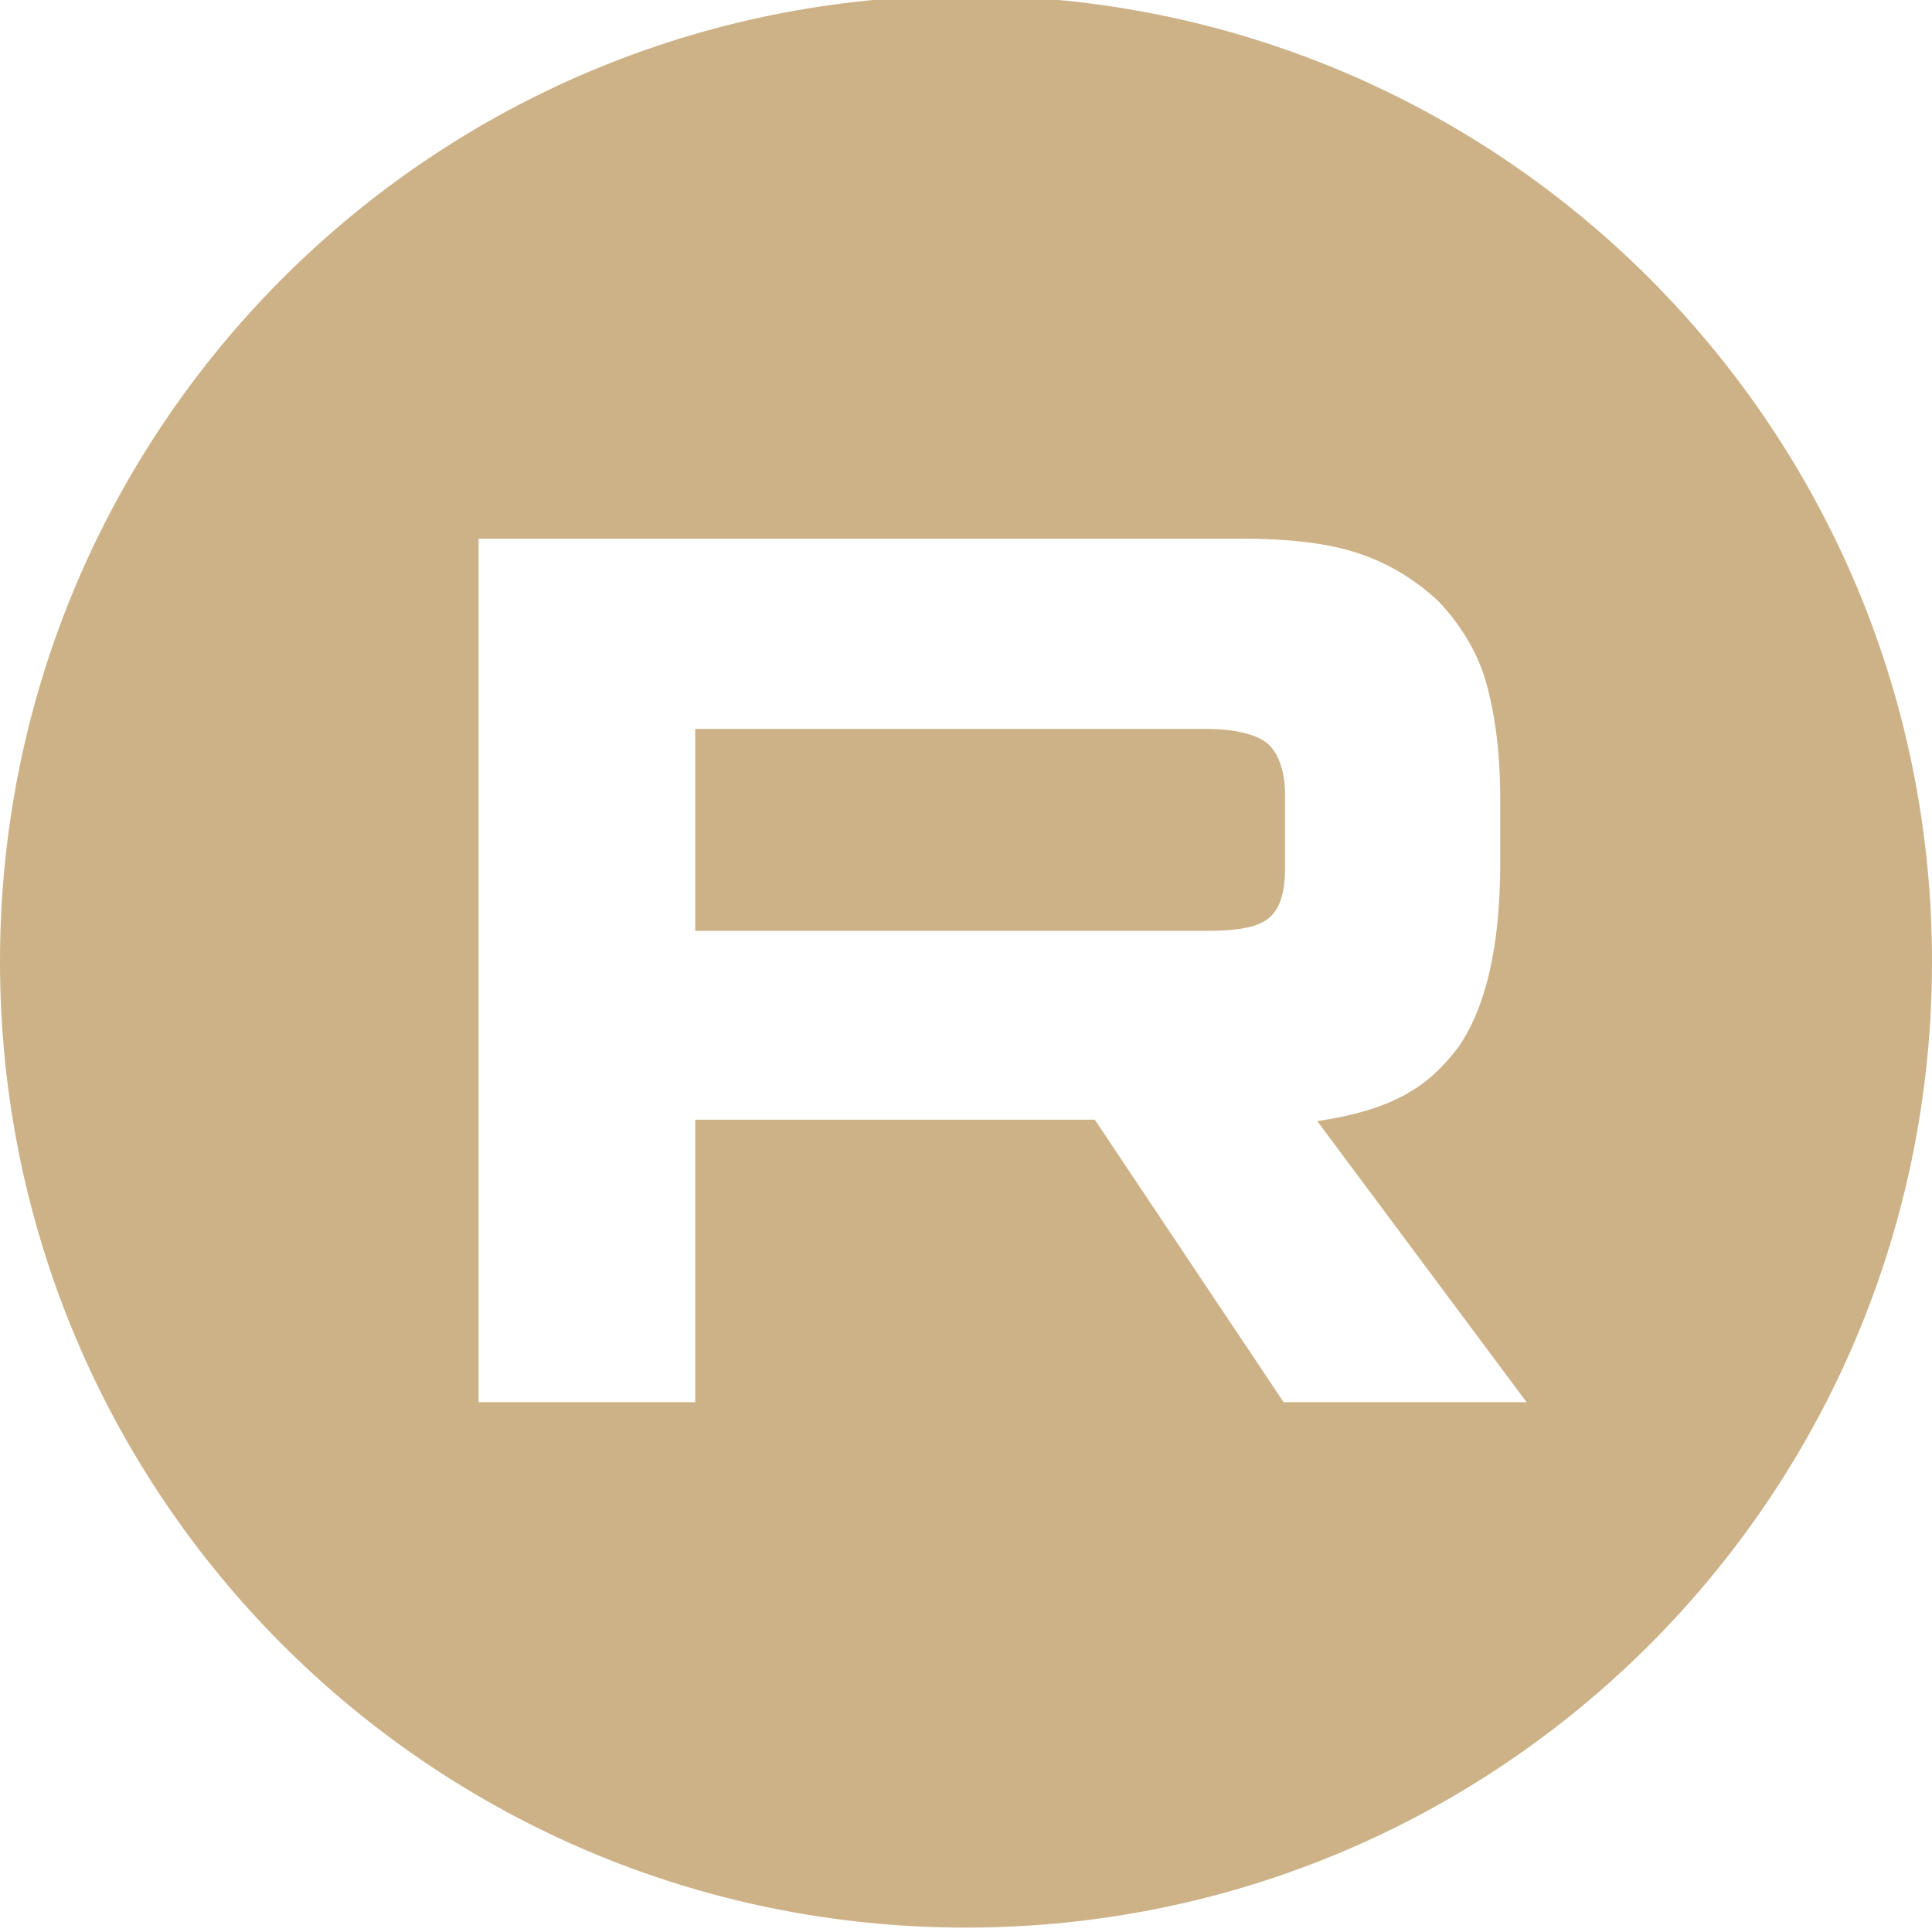
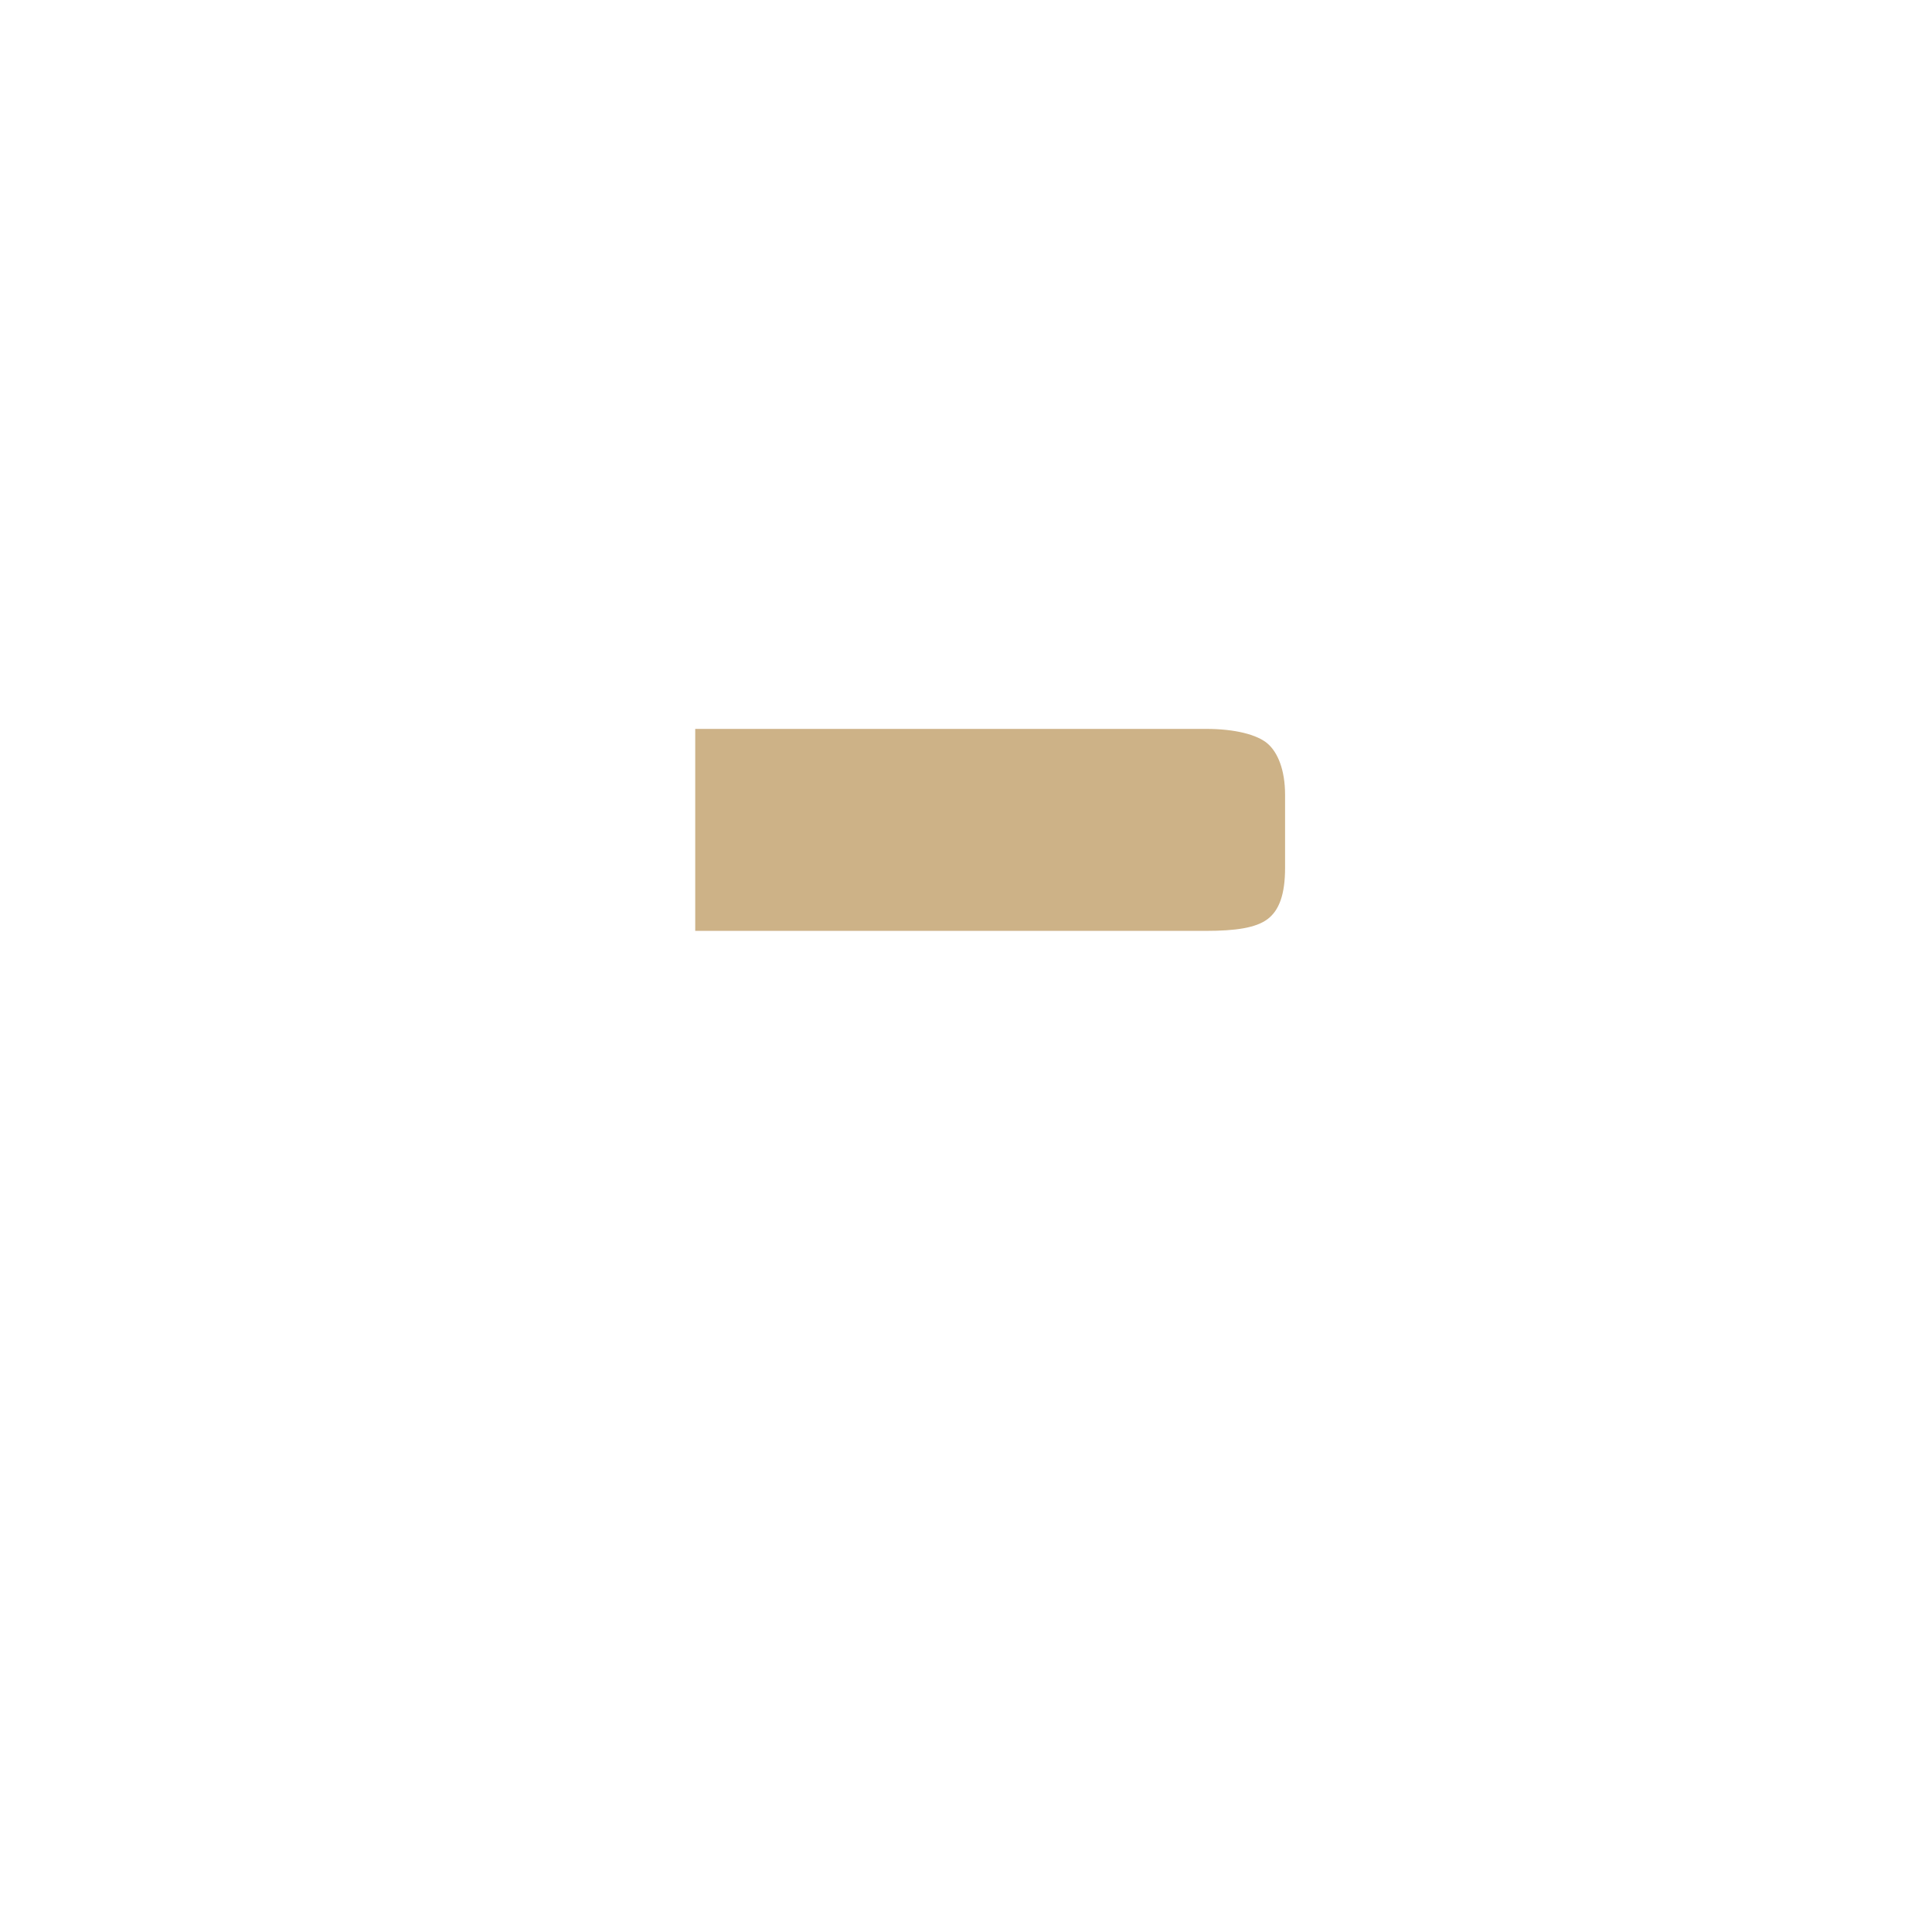
<svg xmlns="http://www.w3.org/2000/svg" version="1.1" id="Layer_1" x="0px" y="0px" viewBox="0 0 132 132" style="enable-background:new 0 0 132 132;" xml:space="preserve">
  <style type="text/css"> .st0{fill:#CDB287;} </style>
  <g>
    <path class="st0" d="M82.4,49.8H47.5v13.8h34.9c2,0,3.4-0.2,4.2-0.8c0.8-0.6,1.2-1.7,1.2-3.5v-5c0-1.7-0.5-2.9-1.2-3.5 C85.9,50.2,84.4,49.8,82.4,49.8z" />
-     <path class="st0" d="M66-0.3c-36.5,0-66,29.5-66,66s29.5,66,66,66s66-29.5,66-66S102.5-0.3,66-0.3z M87.7,95.8L74.8,76.5H47.5v19.3 H32.7V36.8h52.1c3.2,0,5.9,0.3,8,1c2.1,0.7,3.9,1.8,5.5,3.3c1.5,1.6,2.6,3.4,3.2,5.4c0.6,2.1,1,4.7,1,8.1V59c0,5.7-1,9.9-2.9,12.6 c-2,2.6-4.3,4.2-9.6,5l14.3,19.2H87.7z" />
  </g>
</svg>